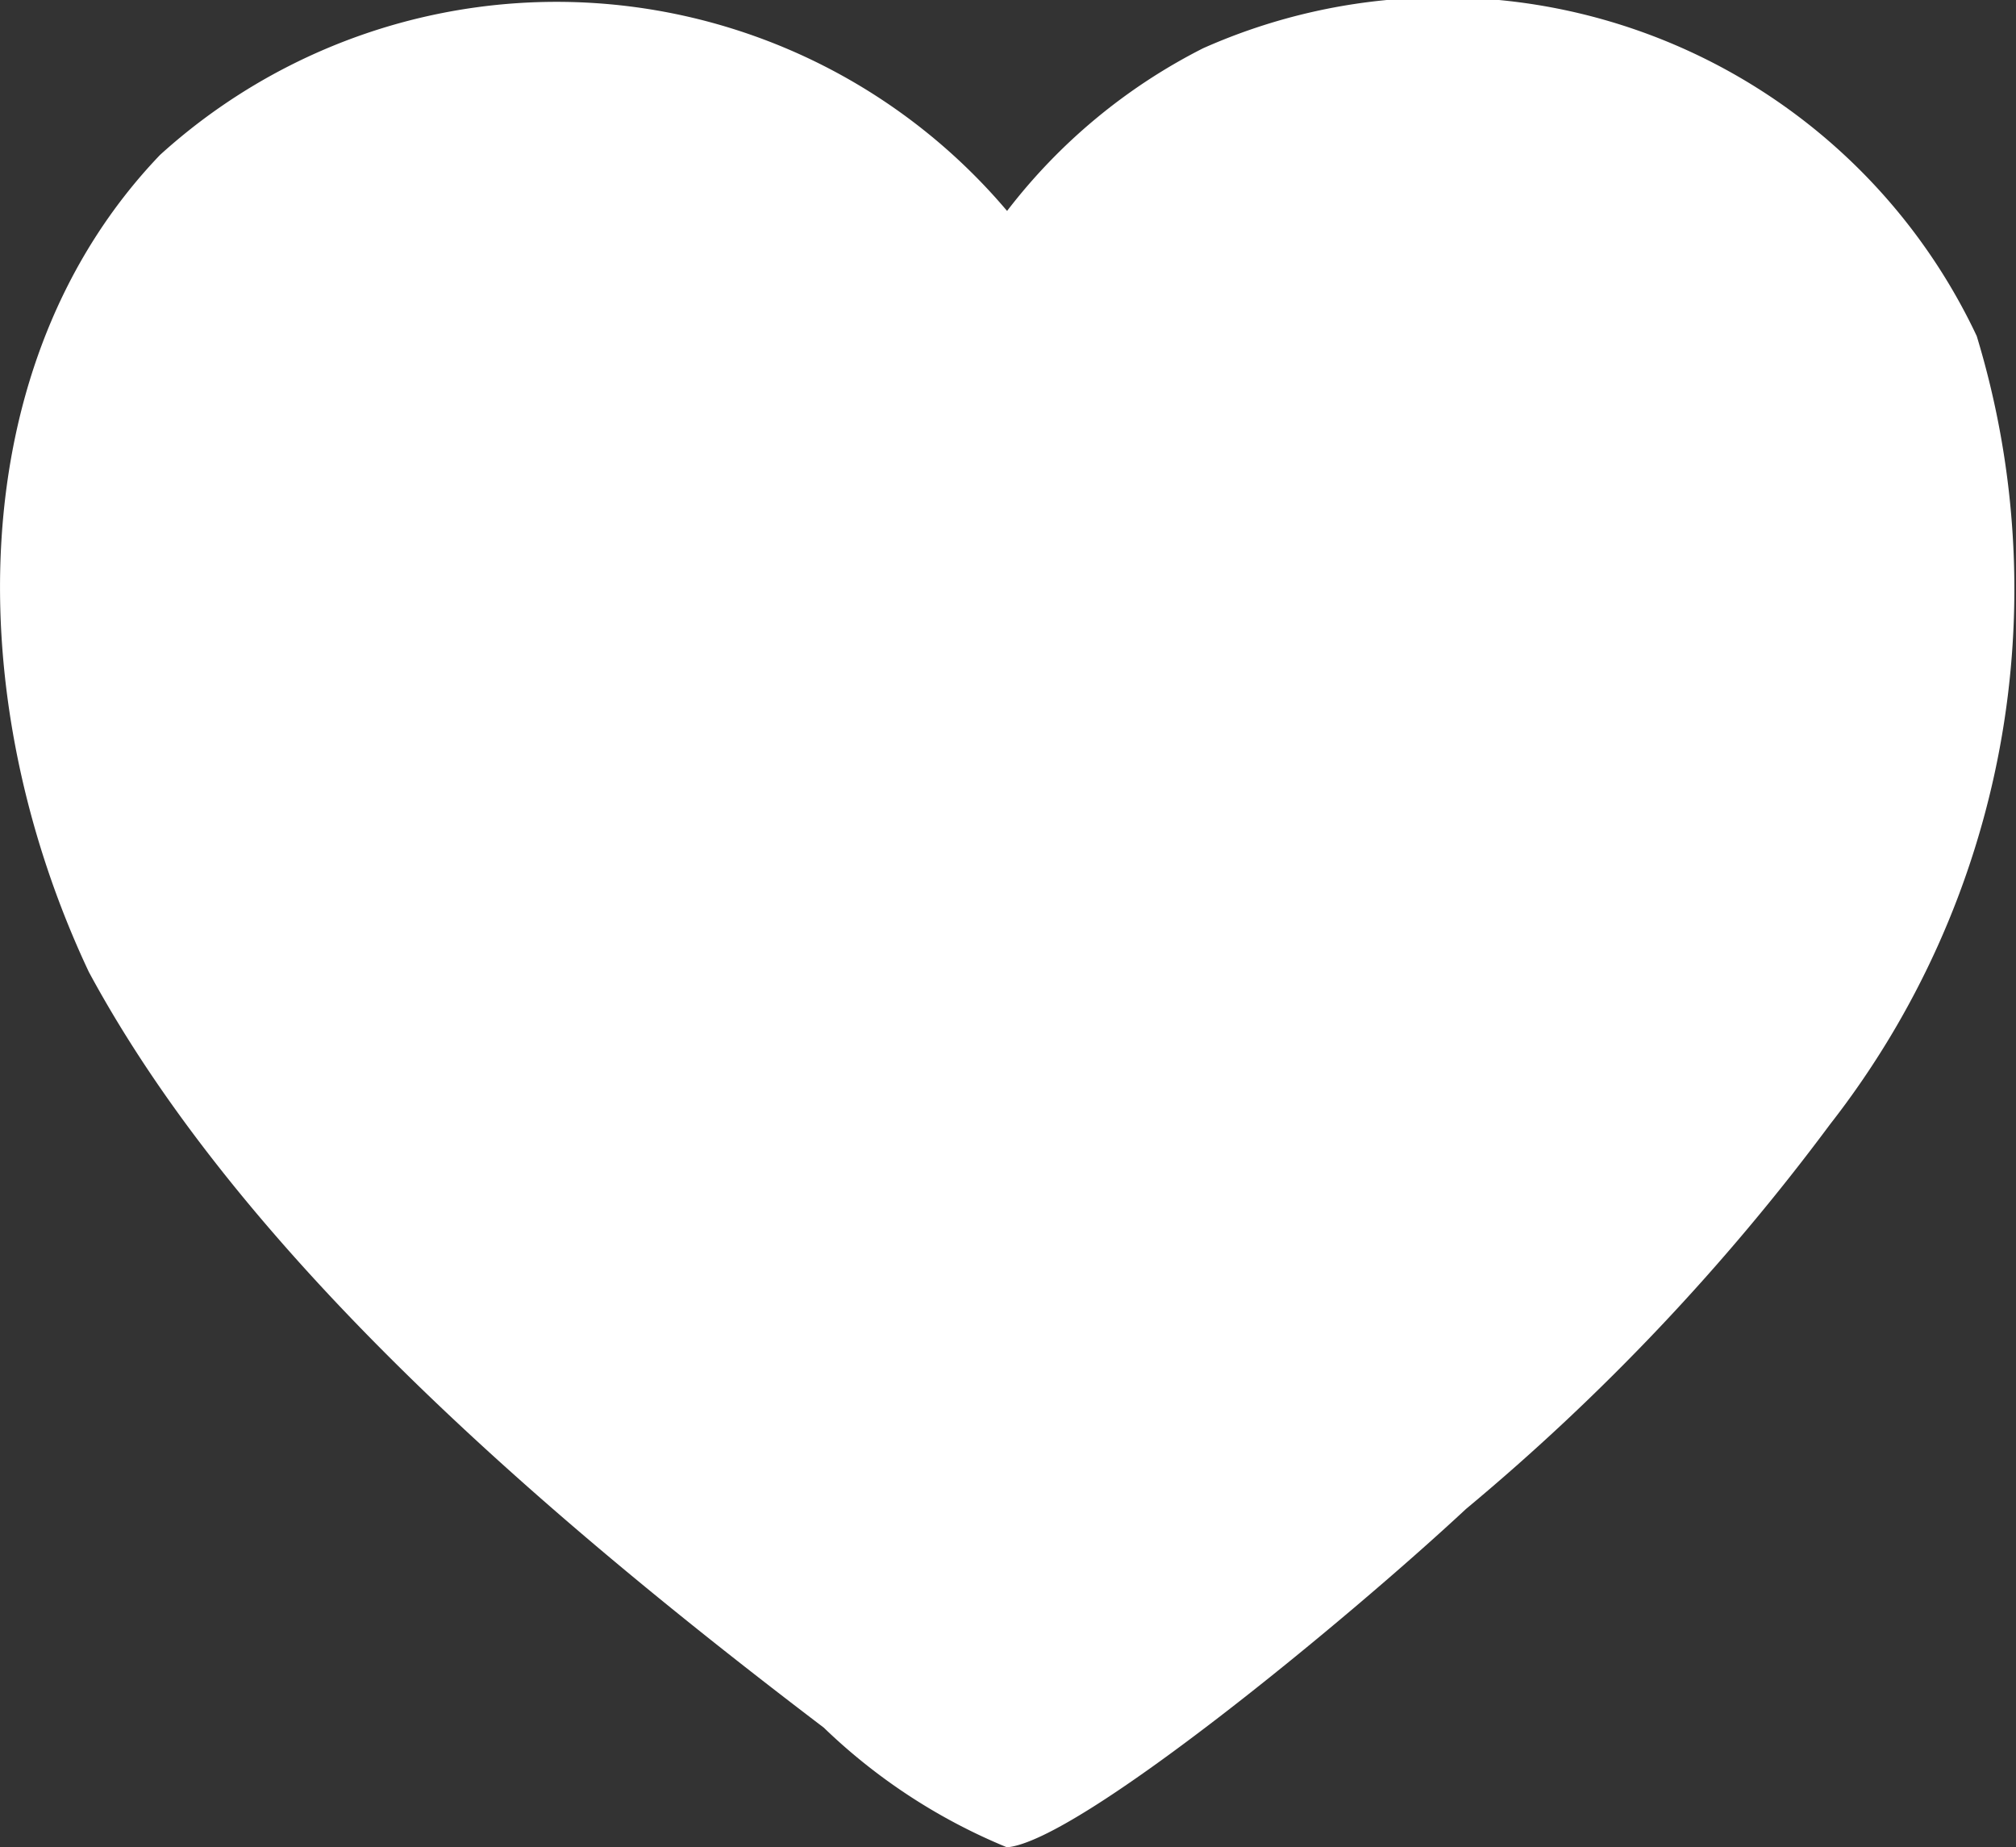
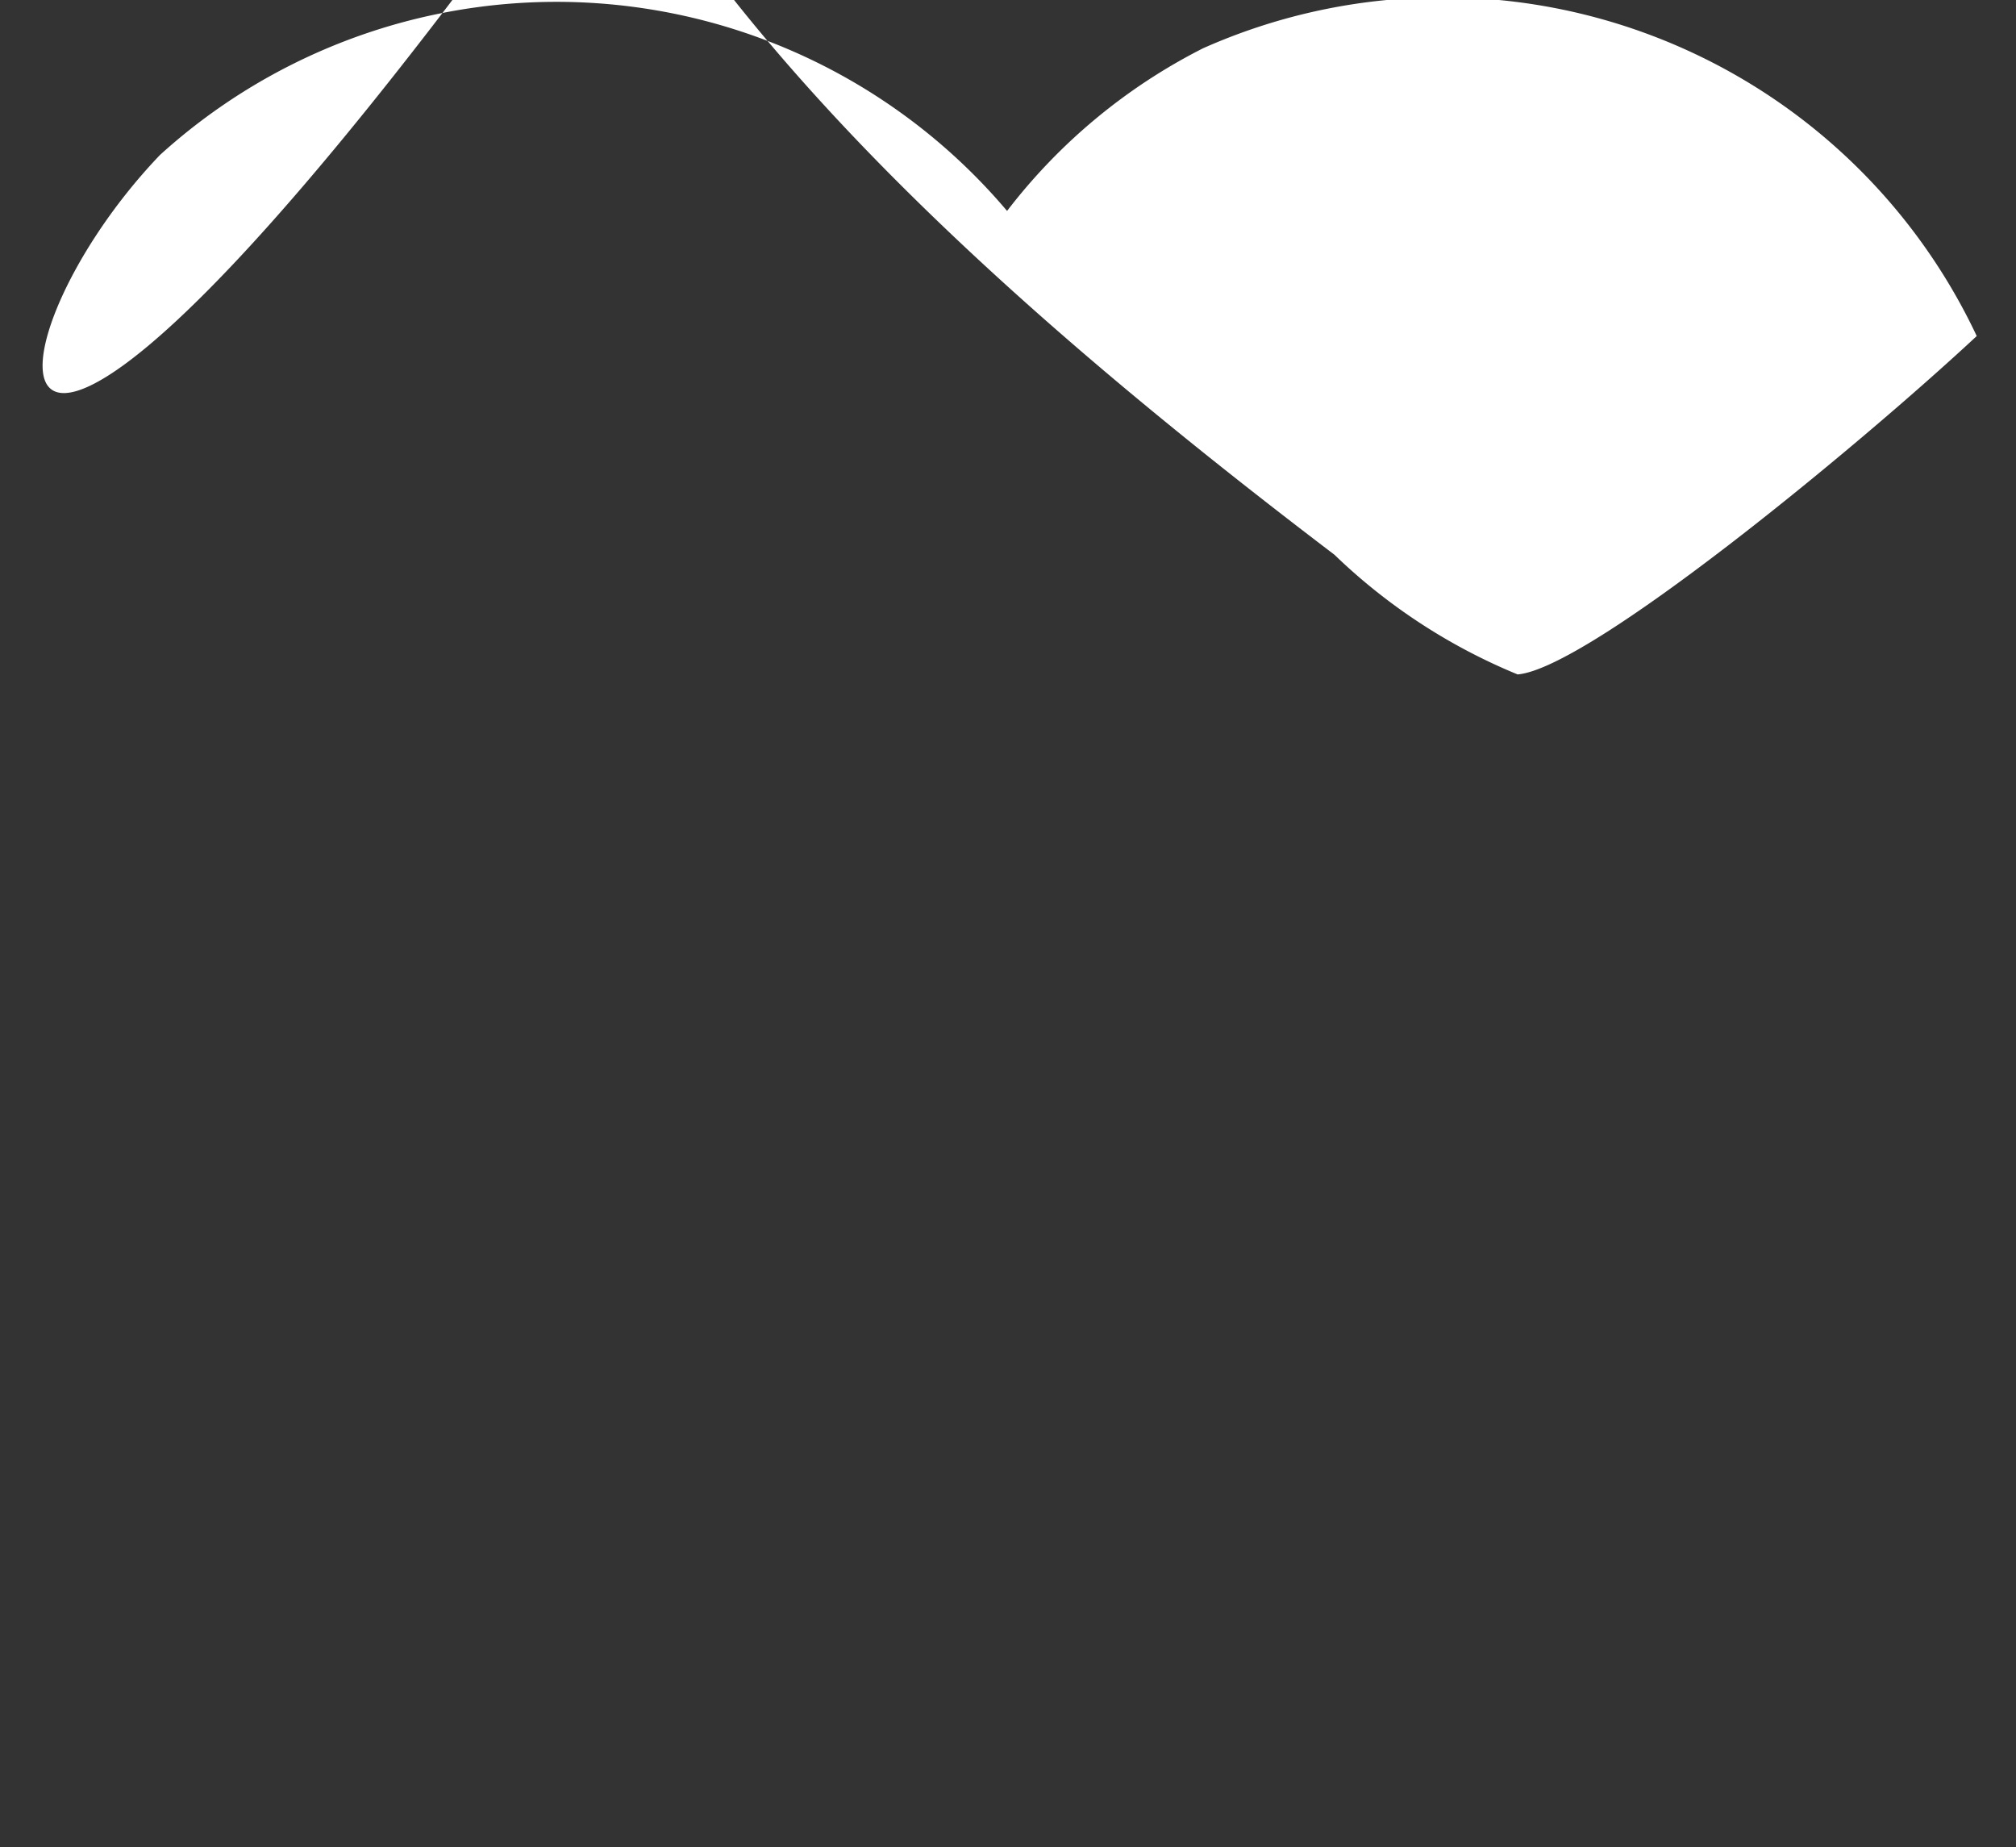
<svg xmlns="http://www.w3.org/2000/svg" width="16.375" height="15" viewBox="0 0 16.375 15">
  <rect x="0" y="0" width="16.375" height="15" fill="#333333" stroke="none" />
  <g id="heart" transform="translate(0 -8.063)">
-     <path id="Tracé_82" data-name="Tracé 82" d="M16.056,10.792a7.059,7.059,0,0,1-1.19,6.4,18.109,18.109,0,0,1-2.958,3.125c-.973.906-3.151,2.7-3.729,2.748a4.731,4.731,0,0,1-1.488-.972c-2.276-1.73-4.727-3.835-5.969-6.136C-.32,13.747-.322,11.015,1.3,9.321a4.793,4.793,0,0,1,6.88.455A4.654,4.654,0,0,1,9.772,8.455,4.793,4.793,0,0,1,16.056,10.792Z" transform="translate(0)" fill="#fff" />
+     <path id="Tracé_82" data-name="Tracé 82" d="M16.056,10.792c-.973.906-3.151,2.7-3.729,2.748a4.731,4.731,0,0,1-1.488-.972c-2.276-1.73-4.727-3.835-5.969-6.136C-.32,13.747-.322,11.015,1.3,9.321a4.793,4.793,0,0,1,6.88.455A4.654,4.654,0,0,1,9.772,8.455,4.793,4.793,0,0,1,16.056,10.792Z" transform="translate(0)" fill="#fff" />
  </g>
</svg>